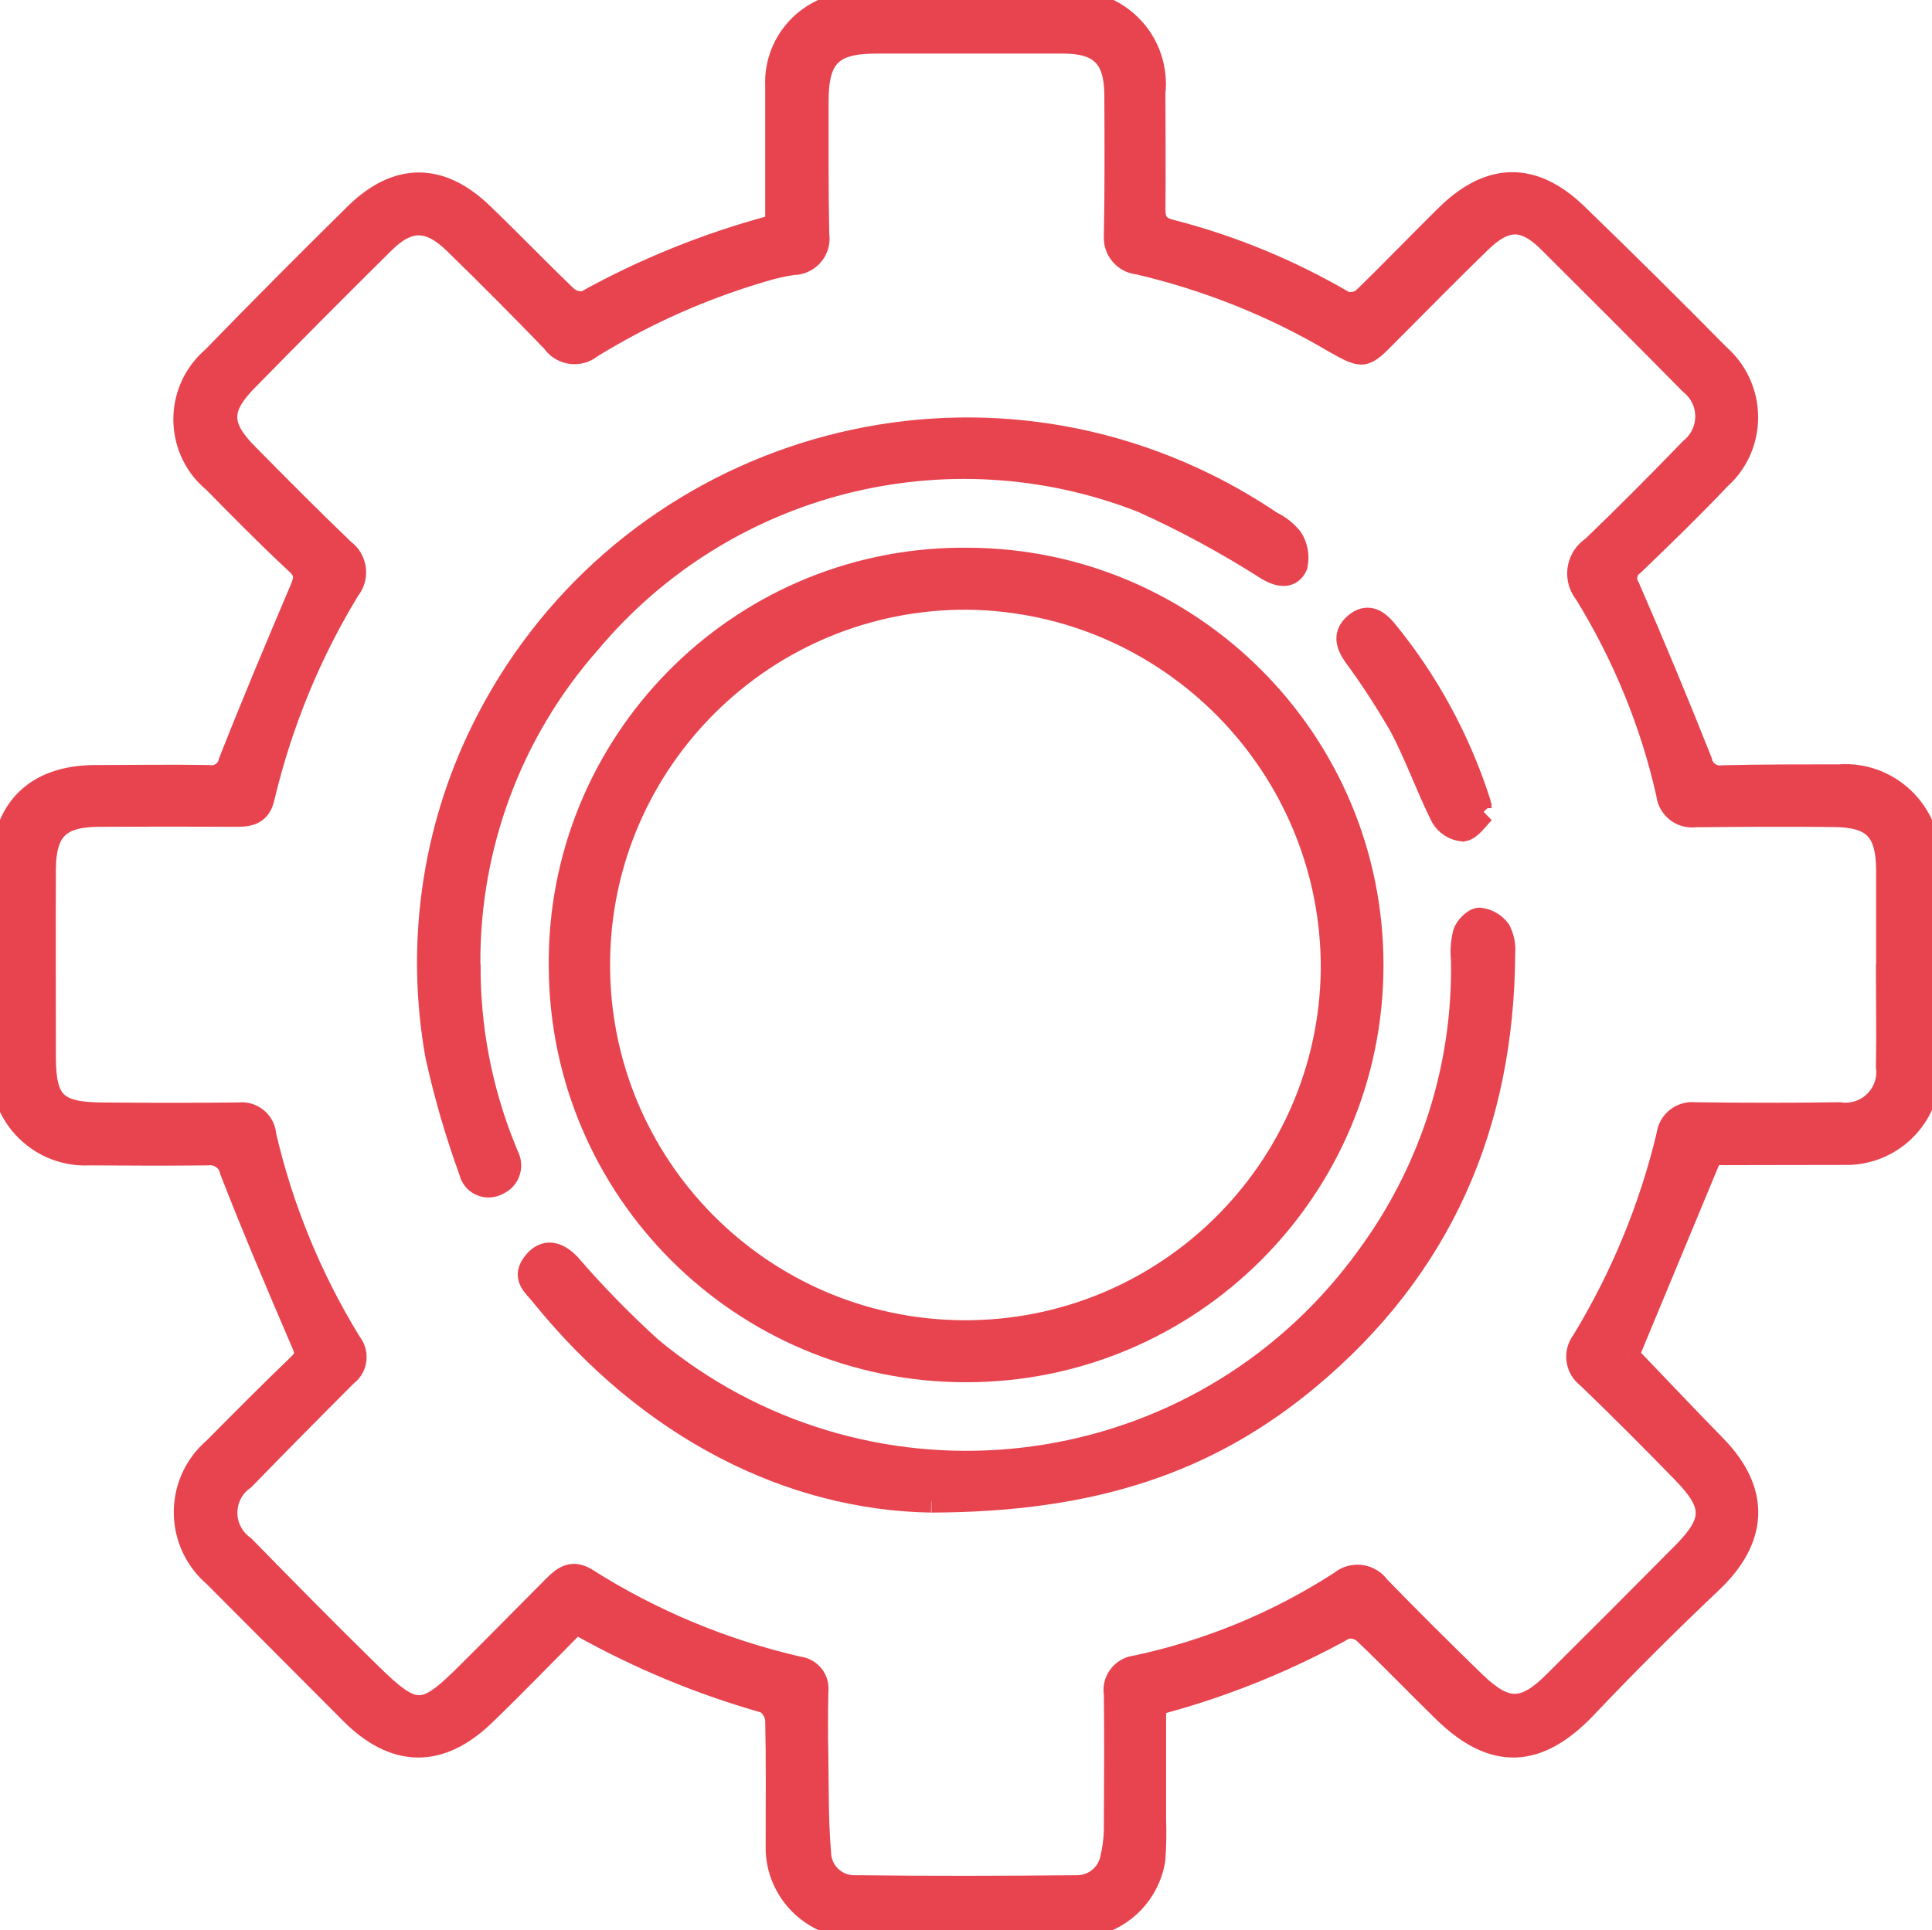
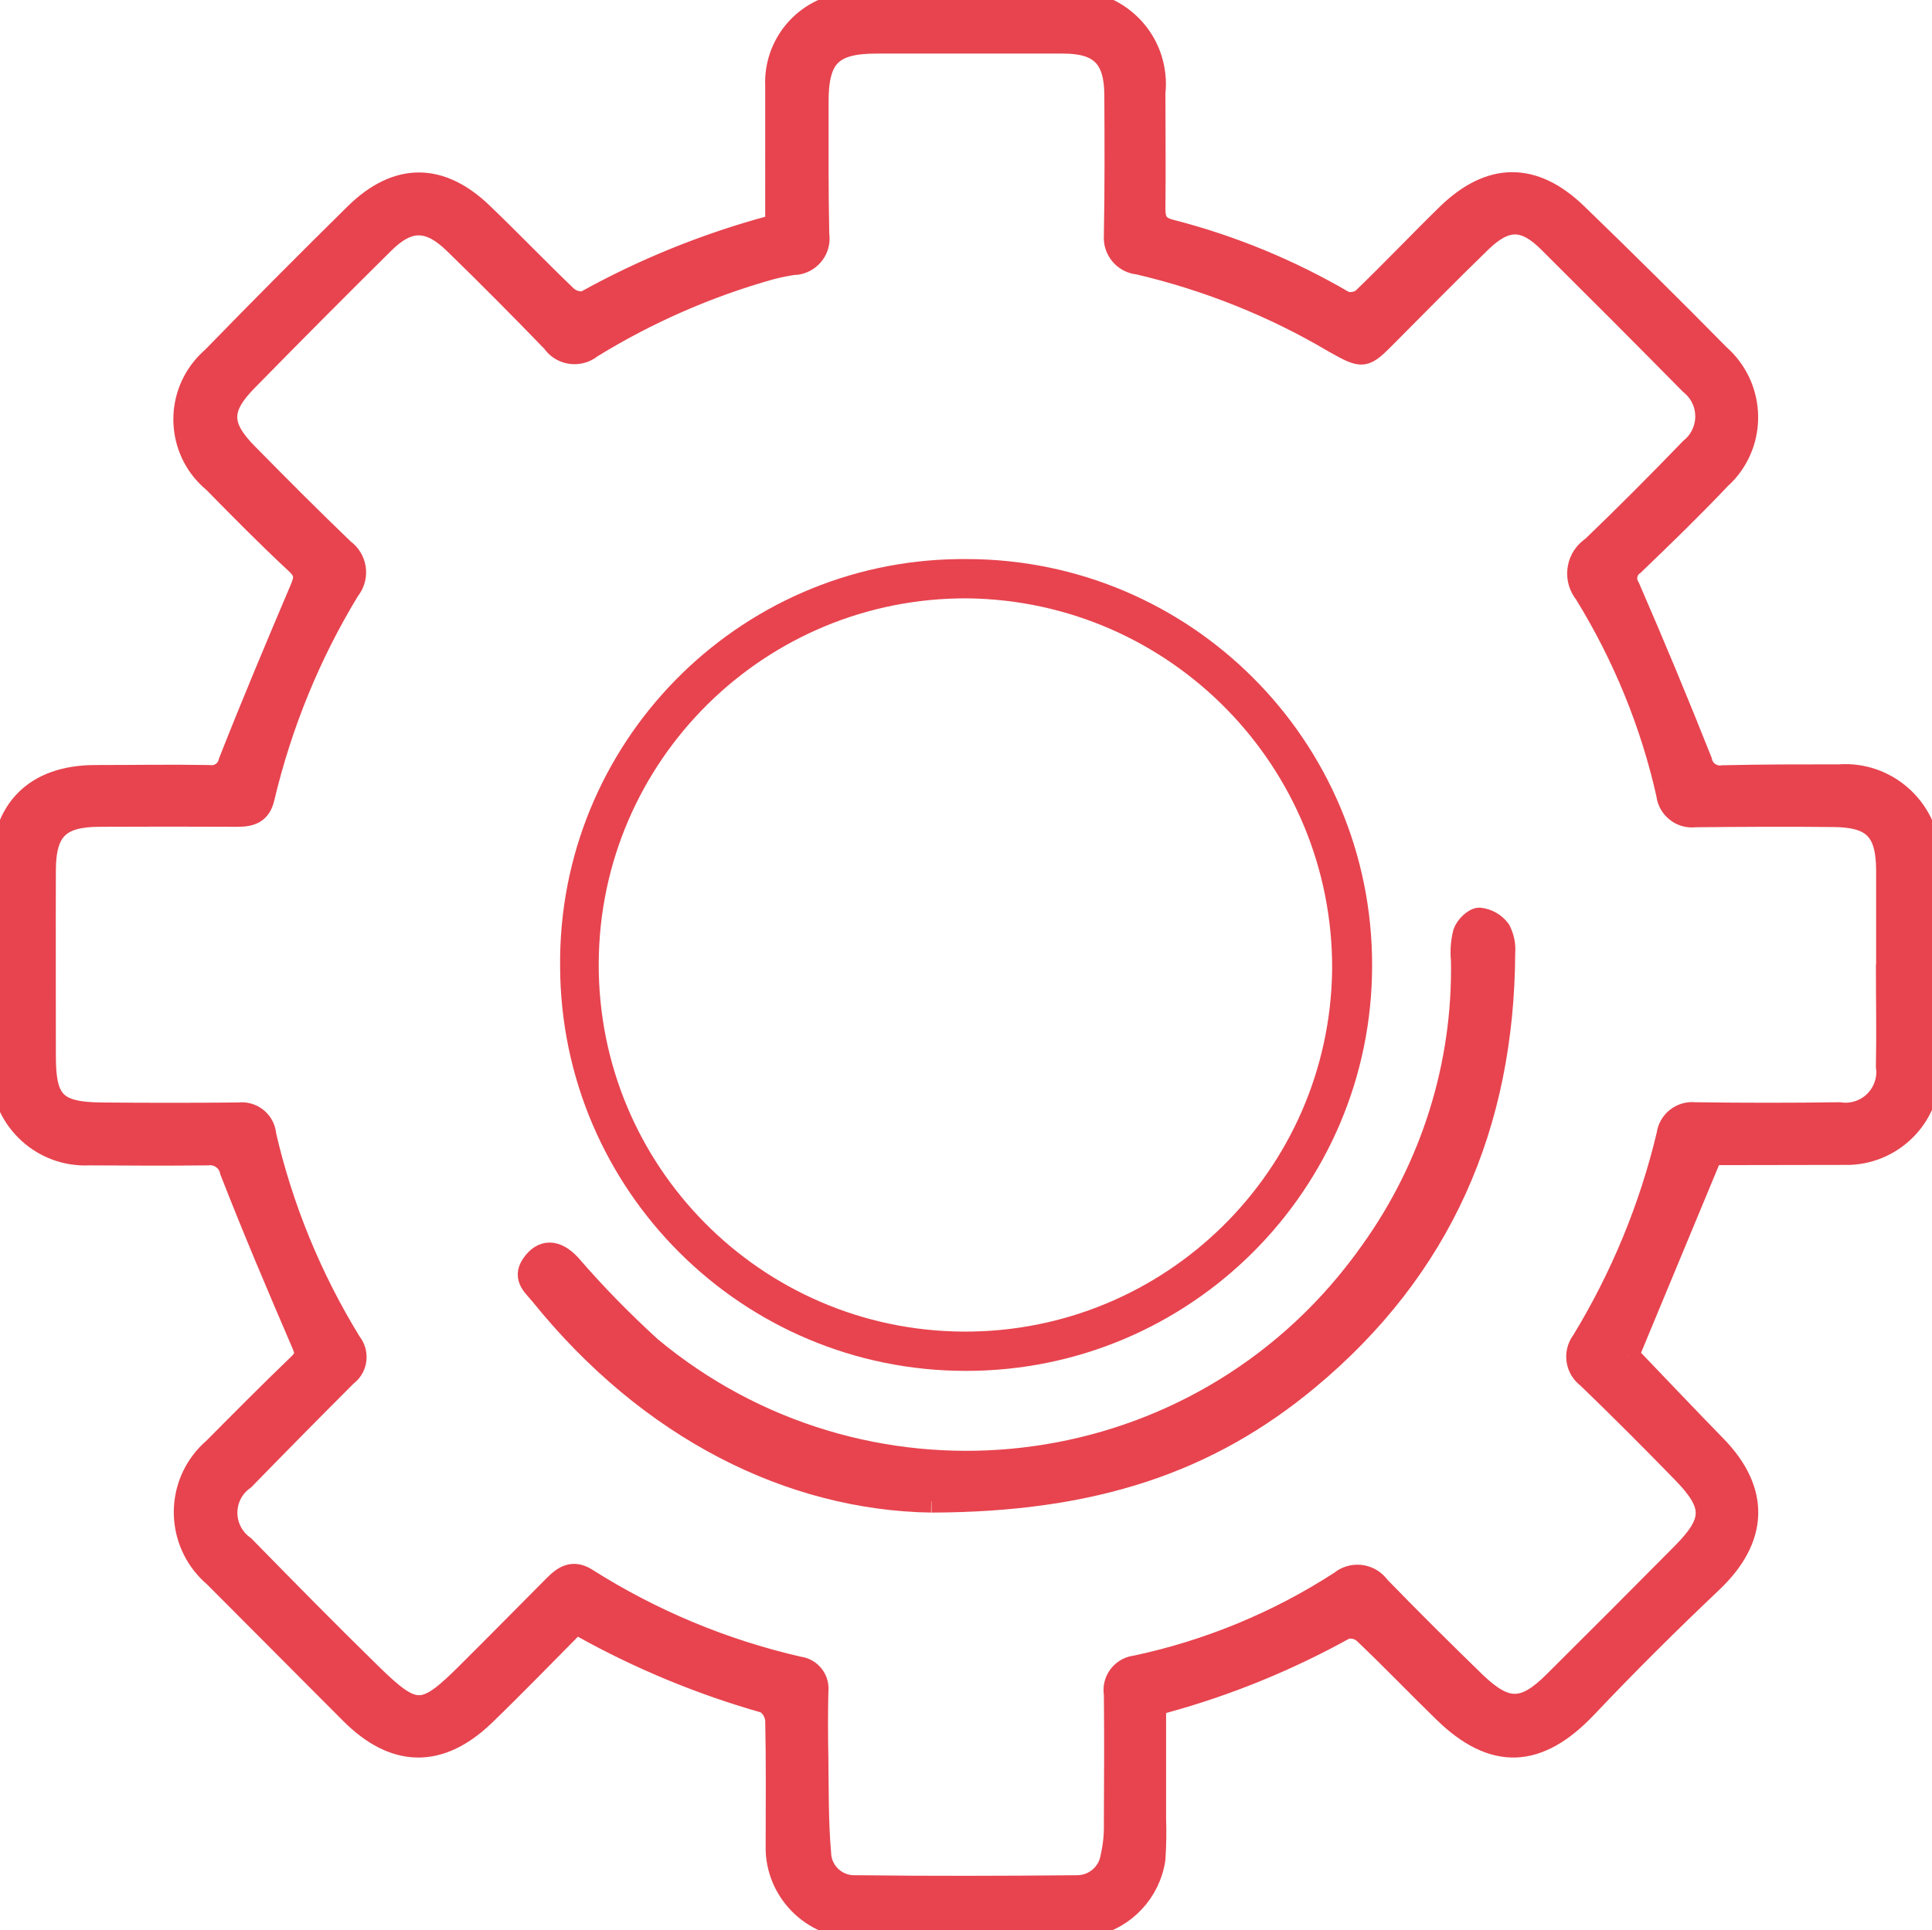
<svg xmlns="http://www.w3.org/2000/svg" id="Layer_1" data-name="Layer 1" width="85.06" height="85" viewBox="0 0 85.06 85">
  <defs>
    <style>
      .cls-1 {
        fill: #e7444f;
      }

      .cls-2 {
        clip-path: url(#clippath);
      }

      .cls-3, .cls-4 {
        fill: none;
      }

      .cls-4 {
        stroke: #e7444f;
        stroke-miterlimit: 10;
      }
    </style>
    <clipPath id="clippath">
      <rect class="cls-3" width="85.06" height="85" />
    </clipPath>
  </defs>
  <g id="Group_867" data-name="Group 867">
    <g class="cls-2">
      <g id="Group_866" data-name="Group 866">
-         <path id="Path_10231" data-name="Path 10231" class="cls-1" d="m20.66,42.47c-.02,2.78.51,5.54,1.55,8.11.04.11.09.21.13.32.23.43.08.96-.35,1.19-.03.02-.06.03-.1.05-.4.21-.89.06-1.1-.33-.04-.07-.06-.14-.08-.21-.61-1.68-1.11-3.39-1.49-5.13-.86-4.84-.17-9.83,1.99-14.25,5.78-11.81,20.04-16.69,31.85-10.9,1.02.5,1.99,1.07,2.93,1.7.34.16.63.4.87.69.23.36.3.79.21,1.2-.24.53-.73.46-1.24.17-1.77-1.13-3.62-2.14-5.53-3-8.61-3.38-18.41-.88-24.35,6.21-3.46,3.92-5.34,8.98-5.3,14.2" />
-         <path id="Path_10232" data-name="Path 10232" class="cls-4" d="m20.66,42.47c-.02,2.78.51,5.54,1.55,8.11.04.11.09.21.13.32.23.43.08.96-.35,1.19-.03.02-.06.03-.1.05-.4.21-.89.06-1.1-.33-.04-.07-.06-.14-.08-.21-.61-1.68-1.11-3.39-1.49-5.13-.86-4.84-.17-9.83,1.99-14.25,5.78-11.81,20.04-16.69,31.85-10.9,1.02.5,1.99,1.07,2.93,1.7.34.16.63.4.87.69.23.36.3.79.21,1.2-.24.53-.73.46-1.24.17-1.77-1.13-3.62-2.14-5.53-3-8.61-3.38-18.41-.88-24.35,6.21-3.46,3.92-5.34,8.98-5.3,14.2" />
-         <path id="Path_10233" data-name="Path 10233" class="cls-1" d="m65.33,35.76c-.3.29-.57.74-.92.8-.39-.04-.74-.26-.93-.6-.65-1.31-1.14-2.7-1.82-3.99-.62-1.07-1.29-2.11-2.02-3.1-.33-.48-.48-.93.02-1.37.53-.46.96-.19,1.33.24,1.85,2.25,3.25,4.83,4.14,7.6.02.08.04.17.04.25l.15.16" />
-         <path id="Path_10234" data-name="Path 10234" class="cls-4" d="m65.33,35.76c-.3.29-.57.74-.92.8-.39-.04-.74-.26-.93-.6-.65-1.31-1.14-2.7-1.82-3.99-.62-1.07-1.29-2.11-2.02-3.1-.33-.48-.48-.93.02-1.37.53-.46.96-.19,1.33.24,1.85,2.25,3.25,4.83,4.14,7.6.02.08.04.17.04.25l.15.16" />
        <path id="Path_10235" data-name="Path 10235" class="cls-1" d="m71.68,59.7c1.24,1.29,2.53,2.66,3.84,4,1.93,1.98,1.83,4.05-.17,5.95-1.89,1.79-3.73,3.62-5.52,5.51-2.11,2.23-4.07,2.33-6.25.2-1.18-1.15-2.32-2.34-3.51-3.47-.23-.2-.53-.27-.83-.21-2.52,1.4-5.2,2.5-7.98,3.26-.11.03-.22.07-.42.13v5.06c.02.58.01,1.15-.03,1.73-.21,1.44-1.3,2.6-2.72,2.91-.48.09-.97.13-1.46.13-2.92,0-5.83-.01-8.75-.03-1.94.08-3.59-1.43-3.67-3.37,0-.12,0-.24,0-.36,0-1.79.02-3.58-.02-5.37-.02-.34-.2-.64-.48-.82-2.83-.8-5.56-1.93-8.13-3.37-.09-.04-.18-.06-.27-.08-1.34,1.35-2.66,2.72-4.03,4.04-1.95,1.86-3.93,1.8-5.84-.13-2-2-3.99-4.01-5.99-6.01-1.55-1.32-1.74-3.64-.42-5.19.12-.14.26-.28.4-.4,1.24-1.25,2.48-2.5,3.75-3.72.34-.33.32-.54.14-.95-1.08-2.51-2.15-5.03-3.14-7.57-.1-.49-.56-.81-1.05-.75-1.73.02-3.47.01-5.2,0-2.02.1-3.74-1.46-3.84-3.49,0-.13,0-.26,0-.39,0-2.89,0-5.78.01-8.67,0-2.62,1.47-4.07,4.08-4.08,1.67,0,3.35-.03,5.02,0,.43.06.83-.22.92-.64,1-2.54,2.06-5.06,3.13-7.58.21-.49.25-.77-.19-1.18-1.25-1.16-2.44-2.37-3.64-3.59-1.51-1.24-1.72-3.48-.48-4.99.13-.16.28-.31.44-.45,2.07-2.13,4.17-4.24,6.29-6.33,1.83-1.79,3.73-1.77,5.56,0,1.25,1.2,2.45,2.45,3.7,3.65.23.2.54.29.84.23,2.57-1.43,5.31-2.54,8.15-3.31.1-.04.19-.1.27-.16V3.8c-.09-1.85,1.28-3.45,3.12-3.63.31-.05.63-.07.95-.07h8.58c1.98-.21,3.76,1.23,3.97,3.21.03.26.03.51,0,.77,0,1.7.02,3.41,0,5.11,0,.54.14.82.71.97,2.69.69,5.26,1.75,7.65,3.15.28.1.6.05.84-.13,1.27-1.22,2.48-2.5,3.74-3.73,1.87-1.81,3.76-1.83,5.64-.02,2.12,2.05,4.21,4.12,6.28,6.22,1.5,1.32,1.66,3.6.34,5.11-.09.1-.19.2-.29.29-1.23,1.3-2.52,2.55-3.81,3.79-.33.23-.43.68-.21,1.03,1.1,2.53,2.16,5.08,3.18,7.65.09.45.52.75.98.68,1.7-.04,3.41-.04,5.11-.04,2.04-.15,3.81,1.39,3.96,3.42.01.18.01.36,0,.53,0,2.97,0,5.95,0,8.92.07,2.01-1.49,3.69-3.5,3.77-.09,0-.18,0-.26,0-1.96.01-3.93,0-5.89.01-.05,0-.11.03.08-.03l-3.7,8.91m11.44-17.21h0c0-1.39,0-2.77,0-4.16-.01-1.77-.61-2.39-2.4-2.4-2.02-.02-4.04-.01-6.06.01-.6.08-1.14-.34-1.22-.93,0,0,0-.01,0-.02-.7-3.13-1.93-6.12-3.61-8.85-.48-.59-.4-1.45.19-1.93.03-.03.06-.05.1-.07,1.48-1.42,2.92-2.87,4.35-4.35.79-.64.92-1.81.28-2.6-.09-.11-.19-.21-.3-.3-2.07-2.1-4.15-4.18-6.24-6.26-1.07-1.06-1.9-1.06-3,0-1.39,1.35-2.75,2.73-4.11,4.1-1.04,1.05-1.04,1.05-2.33.33-2.68-1.59-5.6-2.75-8.63-3.46-.61-.05-1.07-.59-1.02-1.21,0-.02,0-.04,0-.06.04-2.05.03-4.1.02-6.15-.01-1.66-.68-2.31-2.31-2.31h-8.23c-1.99,0-2.61.64-2.6,2.66,0,1.93-.01,3.87.03,5.81.1.61-.32,1.17-.92,1.27-.05,0-.1.01-.16.01-.34.05-.68.12-1.02.21-2.78.78-5.44,1.95-7.89,3.46-.49.4-1.22.33-1.62-.17-.02-.02-.03-.04-.04-.06-1.43-1.48-2.87-2.93-4.34-4.36-1.13-1.1-2.05-1.1-3.15,0-2.01,1.99-4.01,4-5.99,6.02-1.25,1.26-1.24,2.06,0,3.31,1.4,1.42,2.8,2.83,4.24,4.21.54.39.66,1.14.27,1.68-.01.02-.03.03-.04.05-1.73,2.84-2.99,5.93-3.76,9.17-.15.66-.56.78-1.14.78-2.02-.01-4.04-.01-6.06,0-1.78,0-2.42.62-2.43,2.38-.01,2.74,0,5.49,0,8.23,0,2,.47,2.51,2.5,2.53s4.04.02,6.06,0c.56-.07,1.07.33,1.14.89,0,.01,0,.02,0,.04.75,3.24,2.02,6.33,3.76,9.16.34.42.28,1.04-.14,1.38-.02.01-.03.03-.05.04-1.51,1.51-3.01,3.03-4.5,4.56-.83.58-1.03,1.73-.44,2.56.12.17.27.32.44.44,1.84,1.88,3.68,3.75,5.56,5.59,1.99,1.95,2.37,1.92,4.36-.07,1.27-1.26,2.52-2.54,3.79-3.81.39-.39.78-.65,1.36-.29,2.88,1.83,6.05,3.15,9.37,3.91.51.06.87.53.8,1.04,0,0,0,.01,0,.02-.02.95-.02,1.91,0,2.86.02,1.41,0,2.83.12,4.23.02.84.72,1.5,1.55,1.48.03,0,.05,0,.08,0,3.23.04,6.47.03,9.7,0,.76,0,1.41-.55,1.53-1.3.11-.48.16-.97.15-1.46.01-1.91.02-3.81,0-5.72-.1-.56.28-1.09.84-1.19,0,0,.02,0,.03,0,3.22-.68,6.3-1.95,9.06-3.74.48-.4,1.19-.34,1.6.13.02.02.04.05.06.08,1.39,1.43,2.8,2.83,4.23,4.22,1.38,1.33,2.19,1.32,3.53-.02,1.88-1.87,3.76-3.75,5.63-5.64,1.43-1.44,1.44-2.17,0-3.64-1.37-1.41-2.76-2.8-4.17-4.16-.49-.36-.6-1.04-.25-1.54.01-.01.02-.03.03-.04,1.71-2.81,2.98-5.88,3.74-9.08.07-.59.61-1.01,1.2-.94.01,0,.02,0,.03,0,2.11.03,4.22.03,6.32,0,1.02.15,1.96-.55,2.11-1.57.02-.16.03-.33,0-.49.03-1.5,0-3,0-4.51" />
        <path id="Path_10236" data-name="Path 10236" class="cls-4" d="m71.68,59.7c1.24,1.29,2.53,2.66,3.84,4,1.93,1.98,1.83,4.05-.17,5.95-1.89,1.79-3.73,3.62-5.52,5.51-2.11,2.23-4.07,2.33-6.25.2-1.18-1.15-2.32-2.34-3.51-3.47-.23-.2-.53-.27-.83-.21-2.52,1.4-5.2,2.5-7.98,3.26-.11.03-.22.07-.42.13v5.06c.02.58.01,1.15-.03,1.73-.21,1.44-1.3,2.6-2.72,2.91-.48.09-.97.13-1.46.13-2.92,0-5.83-.01-8.75-.03-1.94.08-3.59-1.43-3.67-3.37,0-.12,0-.24,0-.36,0-1.79.02-3.58-.02-5.37-.02-.34-.2-.64-.48-.82-2.83-.8-5.56-1.93-8.13-3.37-.09-.04-.18-.06-.27-.08-1.34,1.35-2.66,2.72-4.03,4.04-1.95,1.86-3.93,1.8-5.84-.13-2-2-3.99-4.01-5.99-6.01-1.55-1.32-1.74-3.64-.42-5.19.12-.14.26-.28.4-.4,1.24-1.25,2.48-2.5,3.75-3.72.34-.33.32-.54.14-.95-1.08-2.51-2.15-5.03-3.14-7.57-.1-.49-.56-.81-1.05-.75-1.73.02-3.47.01-5.2,0-2.02.1-3.74-1.46-3.84-3.49,0-.13,0-.26,0-.39,0-2.89,0-5.78.01-8.67,0-2.62,1.47-4.07,4.08-4.08,1.67,0,3.35-.03,5.02,0,.43.06.83-.22.92-.64,1-2.54,2.06-5.06,3.13-7.58.21-.49.25-.77-.19-1.18-1.25-1.16-2.44-2.37-3.64-3.59-1.51-1.24-1.72-3.48-.48-4.99.13-.16.28-.31.44-.45,2.07-2.13,4.17-4.24,6.29-6.33,1.83-1.79,3.73-1.77,5.56,0,1.25,1.2,2.45,2.45,3.7,3.65.23.2.54.29.84.23,2.57-1.43,5.31-2.54,8.15-3.31.1-.04.19-.1.27-.16V3.8c-.09-1.85,1.28-3.45,3.12-3.63.31-.05.63-.07.95-.07h8.58c1.98-.21,3.76,1.23,3.97,3.21.03.26.03.51,0,.77,0,1.7.02,3.41,0,5.11,0,.54.14.82.71.97,2.69.69,5.26,1.75,7.65,3.15.28.1.6.05.84-.13,1.27-1.22,2.48-2.5,3.74-3.73,1.87-1.81,3.76-1.83,5.64-.02,2.12,2.05,4.21,4.12,6.28,6.22,1.5,1.32,1.66,3.6.34,5.11-.09.1-.19.2-.29.29-1.23,1.3-2.52,2.55-3.81,3.79-.33.23-.43.68-.21,1.03,1.1,2.53,2.16,5.08,3.18,7.65.09.45.52.75.98.68,1.7-.04,3.41-.04,5.11-.04,2.04-.15,3.81,1.39,3.96,3.42.01.18.01.36,0,.53,0,2.97,0,5.95,0,8.92.07,2.01-1.49,3.69-3.5,3.77-.09,0-.18,0-.26,0-1.96.01-3.93,0-5.89.01-.05,0-.11.03.08-.03l-3.7,8.91m11.44-17.21h0c0-1.39,0-2.77,0-4.16-.01-1.77-.61-2.39-2.4-2.4-2.02-.02-4.04-.01-6.06.01-.6.08-1.14-.34-1.22-.93,0,0,0-.01,0-.02-.7-3.13-1.93-6.12-3.61-8.85-.48-.59-.4-1.45.19-1.93.03-.03.06-.05.1-.07,1.48-1.42,2.92-2.87,4.35-4.35.79-.64.92-1.81.28-2.6-.09-.11-.19-.21-.3-.3-2.07-2.1-4.15-4.18-6.24-6.26-1.07-1.06-1.9-1.06-3,0-1.39,1.35-2.75,2.73-4.11,4.1-1.04,1.05-1.04,1.05-2.33.33-2.68-1.59-5.6-2.75-8.63-3.46-.61-.05-1.07-.59-1.02-1.21,0-.02,0-.04,0-.06.04-2.05.03-4.1.02-6.15-.01-1.66-.68-2.31-2.31-2.31h-8.23c-1.99,0-2.61.64-2.6,2.66,0,1.93-.01,3.87.03,5.81.1.61-.32,1.17-.92,1.27-.05,0-.1.01-.16.01-.34.05-.68.12-1.02.21-2.78.78-5.44,1.95-7.89,3.46-.49.4-1.22.33-1.62-.17-.02-.02-.03-.04-.04-.06-1.43-1.48-2.87-2.93-4.34-4.36-1.13-1.1-2.05-1.1-3.15,0-2.01,1.99-4.01,4-5.99,6.02-1.25,1.26-1.24,2.06,0,3.31,1.4,1.42,2.8,2.83,4.24,4.21.54.39.66,1.14.27,1.68-.01.02-.03.03-.04.05-1.73,2.84-2.99,5.93-3.76,9.17-.15.66-.56.78-1.14.78-2.02-.01-4.04-.01-6.06,0-1.78,0-2.42.62-2.43,2.38-.01,2.74,0,5.49,0,8.23,0,2,.47,2.51,2.5,2.53s4.04.02,6.06,0c.56-.07,1.07.33,1.14.89,0,.01,0,.02,0,.04.75,3.24,2.02,6.33,3.76,9.16.34.42.28,1.04-.14,1.38-.02.01-.03.03-.05.04-1.51,1.51-3.01,3.03-4.5,4.56-.83.58-1.03,1.73-.44,2.56.12.17.27.32.44.44,1.84,1.88,3.68,3.75,5.56,5.59,1.99,1.95,2.37,1.92,4.36-.07,1.27-1.26,2.52-2.54,3.79-3.81.39-.39.78-.65,1.36-.29,2.88,1.83,6.05,3.15,9.37,3.91.51.06.87.53.8,1.04,0,0,0,.01,0,.02-.02.95-.02,1.91,0,2.86.02,1.41,0,2.83.12,4.23.02.84.72,1.5,1.55,1.48.03,0,.05,0,.08,0,3.23.04,6.47.03,9.7,0,.76,0,1.41-.55,1.53-1.3.11-.48.16-.97.15-1.46.01-1.91.02-3.81,0-5.72-.1-.56.28-1.09.84-1.19,0,0,.02,0,.03,0,3.22-.68,6.3-1.95,9.06-3.74.48-.4,1.19-.34,1.6.13.02.02.04.05.06.08,1.39,1.43,2.8,2.83,4.23,4.22,1.38,1.33,2.19,1.32,3.53-.02,1.88-1.87,3.76-3.75,5.63-5.64,1.43-1.44,1.44-2.17,0-3.64-1.37-1.41-2.76-2.8-4.17-4.16-.49-.36-.6-1.04-.25-1.54.01-.01.02-.03.03-.04,1.71-2.81,2.98-5.88,3.74-9.08.07-.59.61-1.01,1.2-.94.01,0,.02,0,.03,0,2.11.03,4.22.03,6.32,0,1.02.15,1.96-.55,2.11-1.57.02-.16.03-.33,0-.49.03-1.5,0-3,0-4.51" />
        <path id="Path_10237" data-name="Path 10237" class="cls-1" d="m42.55,24.62c9.87,0,17.87,8.02,17.86,17.89,0,9.87-8.02,17.87-17.89,17.86-9.84,0-17.82-7.96-17.86-17.8-.1-9.81,7.77-17.85,17.58-17.95.1,0,.21,0,.31,0m.05,1.73c-8.92-.05-16.19,7.14-16.24,16.05-.05,8.92,7.14,16.19,16.05,16.24,8.87.05,16.13-7.07,16.24-15.94.05-8.93-7.12-16.24-16.05-16.35" />
-         <path id="Path_10238" data-name="Path 10238" class="cls-4" d="m42.55,24.62c9.87,0,17.87,8.02,17.86,17.89,0,9.87-8.02,17.87-17.89,17.86-9.84,0-17.82-7.96-17.86-17.8-.1-9.81,7.77-17.85,17.58-17.95.1,0,.21,0,.31,0m.05,1.73c-8.92-.05-16.19,7.14-16.24,16.05-.05,8.92,7.14,16.19,16.05,16.24,8.87.05,16.13-7.07,16.24-15.94.05-8.93-7.12-16.24-16.05-16.35" />
        <path id="Path_10239" data-name="Path 10239" class="cls-1" d="m41,66.11c-6.16-.1-12.38-3.16-17.18-9.12-.28-.35-.77-.7-.38-1.28.45-.66,1.03-.65,1.64,0,1.11,1.29,2.3,2.5,3.56,3.65,9.25,7.69,22.98,6.42,30.66-2.83.38-.46.74-.93,1.08-1.41,2.68-3.74,4.09-8.24,4-12.84-.04-.4-.01-.81.09-1.2.09-.26.43-.61.67-.61.35.04.66.22.87.5.16.31.23.65.2,1-.04,7.55-2.76,13.87-8.63,18.75-4.38,3.64-9.41,5.37-16.57,5.39" />
        <path id="Path_10240" data-name="Path 10240" class="cls-4" d="m41,66.11c-6.16-.1-12.38-3.16-17.18-9.12-.28-.35-.77-.7-.38-1.28.45-.66,1.03-.65,1.64,0,1.11,1.29,2.3,2.5,3.56,3.65,9.25,7.69,22.98,6.42,30.66-2.83.38-.46.74-.93,1.08-1.41,2.68-3.74,4.09-8.24,4-12.84-.04-.4-.01-.81.09-1.2.09-.26.43-.61.67-.61.35.04.66.22.87.5.16.31.23.65.2,1-.04,7.55-2.76,13.87-8.63,18.75-4.38,3.64-9.41,5.37-16.57,5.39" />
      </g>
    </g>
  </g>
</svg>